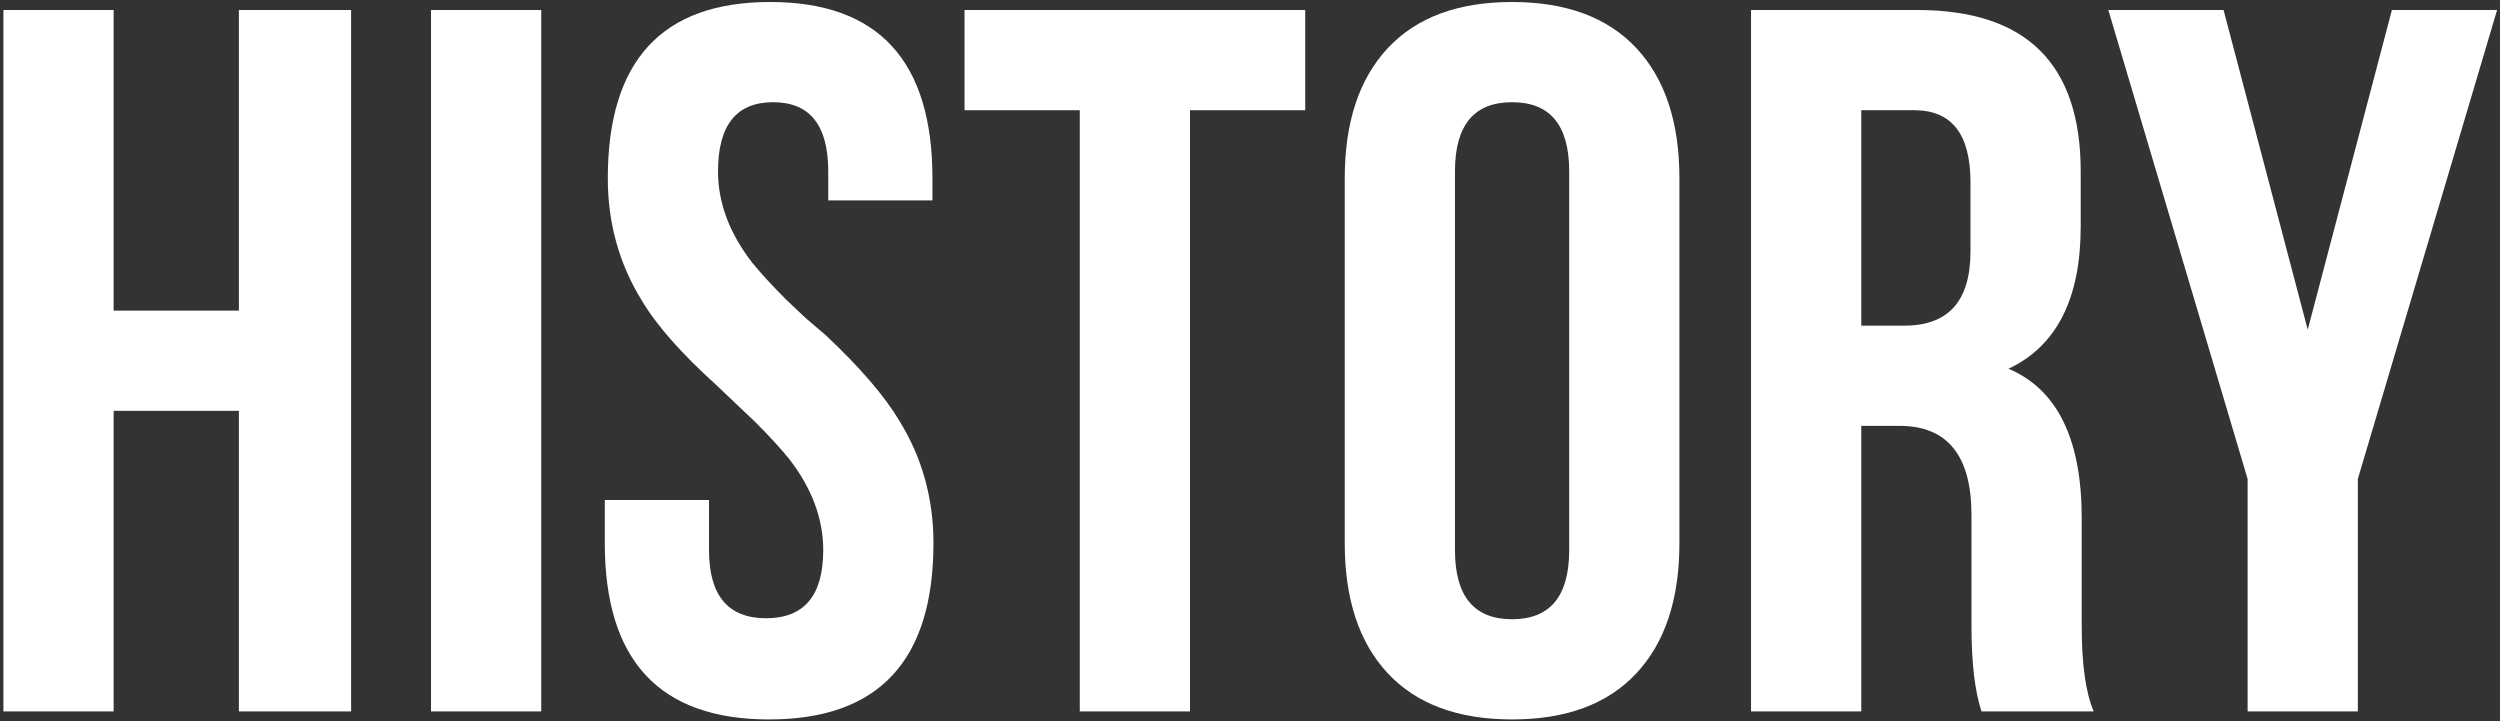
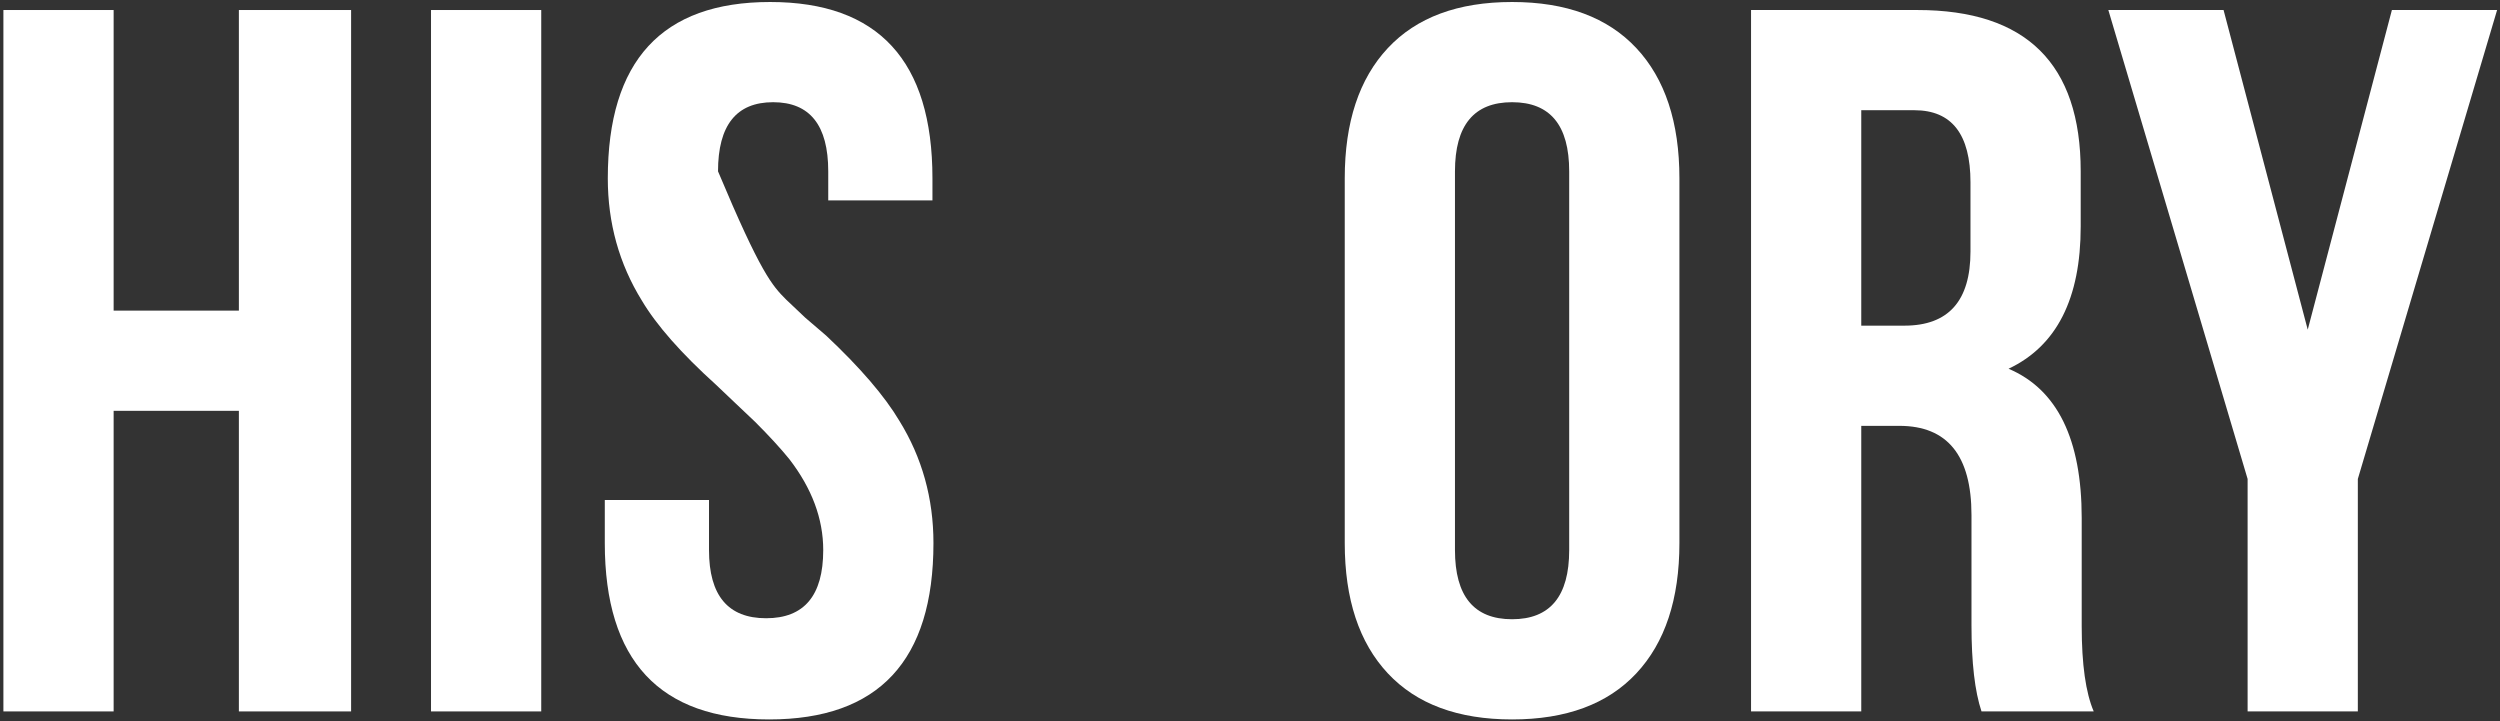
<svg xmlns="http://www.w3.org/2000/svg" width="499" height="144" viewBox="0 0 499 144" fill="none">
  <rect x="0" y="0" width="499" height="144" fill="#333333" stroke="none" />
  <path d="M22.68 142H0.68V2H22.68V62H47.68V2H70.08V142H47.68V82H22.68V142Z" fill="white" />
  <path d="M86.031 2H108.031V142H86.031V2Z" fill="white" />
-   <path d="M121.317 35.6C121.317 12.134 132.117 0.4 153.717 0.4C175.317 0.4 186.117 12.134 186.117 35.6V40H165.317V34.2C165.317 25 161.651 20.4 154.317 20.4C146.984 20.4 143.317 25 143.317 34.2C143.317 40.467 145.584 46.534 150.117 52.4C151.851 54.534 154.117 57 156.917 59.8L160.717 63.4L164.917 67C171.717 73.4 176.584 79.067 179.517 84C184.051 91.334 186.317 99.467 186.317 108.4C186.317 131.867 175.384 143.6 153.517 143.6C131.651 143.6 120.717 131.867 120.717 108.4V99.8H141.517V109.8C141.517 118.867 145.317 123.4 152.917 123.4C160.517 123.4 164.317 118.867 164.317 109.8C164.317 103.534 162.051 97.467 157.517 91.6C155.784 89.467 153.517 87 150.717 84.2L146.917 80.6L142.917 76.8C135.984 70.534 131.051 64.934 128.117 60C123.584 52.667 121.317 44.534 121.317 35.6Z" fill="white" />
-   <path d="M192.522 2H260.522V22H237.522V142H215.522V22H192.522V2Z" fill="white" />
+   <path d="M121.317 35.6C121.317 12.134 132.117 0.4 153.717 0.4C175.317 0.4 186.117 12.134 186.117 35.6V40H165.317V34.2C165.317 25 161.651 20.4 154.317 20.4C146.984 20.4 143.317 25 143.317 34.2C151.851 54.534 154.117 57 156.917 59.8L160.717 63.4L164.917 67C171.717 73.4 176.584 79.067 179.517 84C184.051 91.334 186.317 99.467 186.317 108.4C186.317 131.867 175.384 143.6 153.517 143.6C131.651 143.6 120.717 131.867 120.717 108.4V99.8H141.517V109.8C141.517 118.867 145.317 123.4 152.917 123.4C160.517 123.4 164.317 118.867 164.317 109.8C164.317 103.534 162.051 97.467 157.517 91.6C155.784 89.467 153.517 87 150.717 84.2L146.917 80.6L142.917 76.8C135.984 70.534 131.051 64.934 128.117 60C123.584 52.667 121.317 44.534 121.317 35.6Z" fill="white" />
  <path d="M290.411 109.8C290.411 119 294.211 123.6 301.811 123.6C309.411 123.6 313.211 119 313.211 109.8V34.2C313.211 25 309.411 20.4 301.811 20.4C294.211 20.4 290.411 25 290.411 34.2V109.8ZM268.411 35.6C268.411 24.4 271.278 15.734 277.011 9.6C282.744 3.467 291.011 0.4 301.811 0.4C312.611 0.4 320.878 3.467 326.611 9.6C332.344 15.734 335.211 24.4 335.211 35.6V108.4C335.211 119.6 332.344 128.267 326.611 134.4C320.878 140.534 312.611 143.6 301.811 143.6C291.011 143.6 282.744 140.534 277.011 134.4C271.278 128.267 268.411 119.6 268.411 108.4V35.6Z" fill="white" />
  <path d="M395.508 142C394.174 138 393.508 132.267 393.508 124.8V102.8C393.508 90.934 388.708 85 379.108 85H371.508V142H349.508V2H382.708C404.441 2 415.308 12.734 415.308 34.2V45.2C415.308 59.6 410.508 69.067 400.908 73.6C410.641 77.734 415.508 87.667 415.508 103.4V125C415.508 132.6 416.308 138.267 417.908 142H395.508ZM371.508 22V65H380.108C388.908 65 393.308 60.067 393.308 50.2V36.4C393.308 26.8 389.574 22 382.108 22H371.508Z" fill="white" />
  <path d="M448.623 95.6L420.823 2H443.823L460.623 65.8L477.423 2H498.423L470.623 95.6V142H448.623V95.6Z" fill="white" />
</svg>